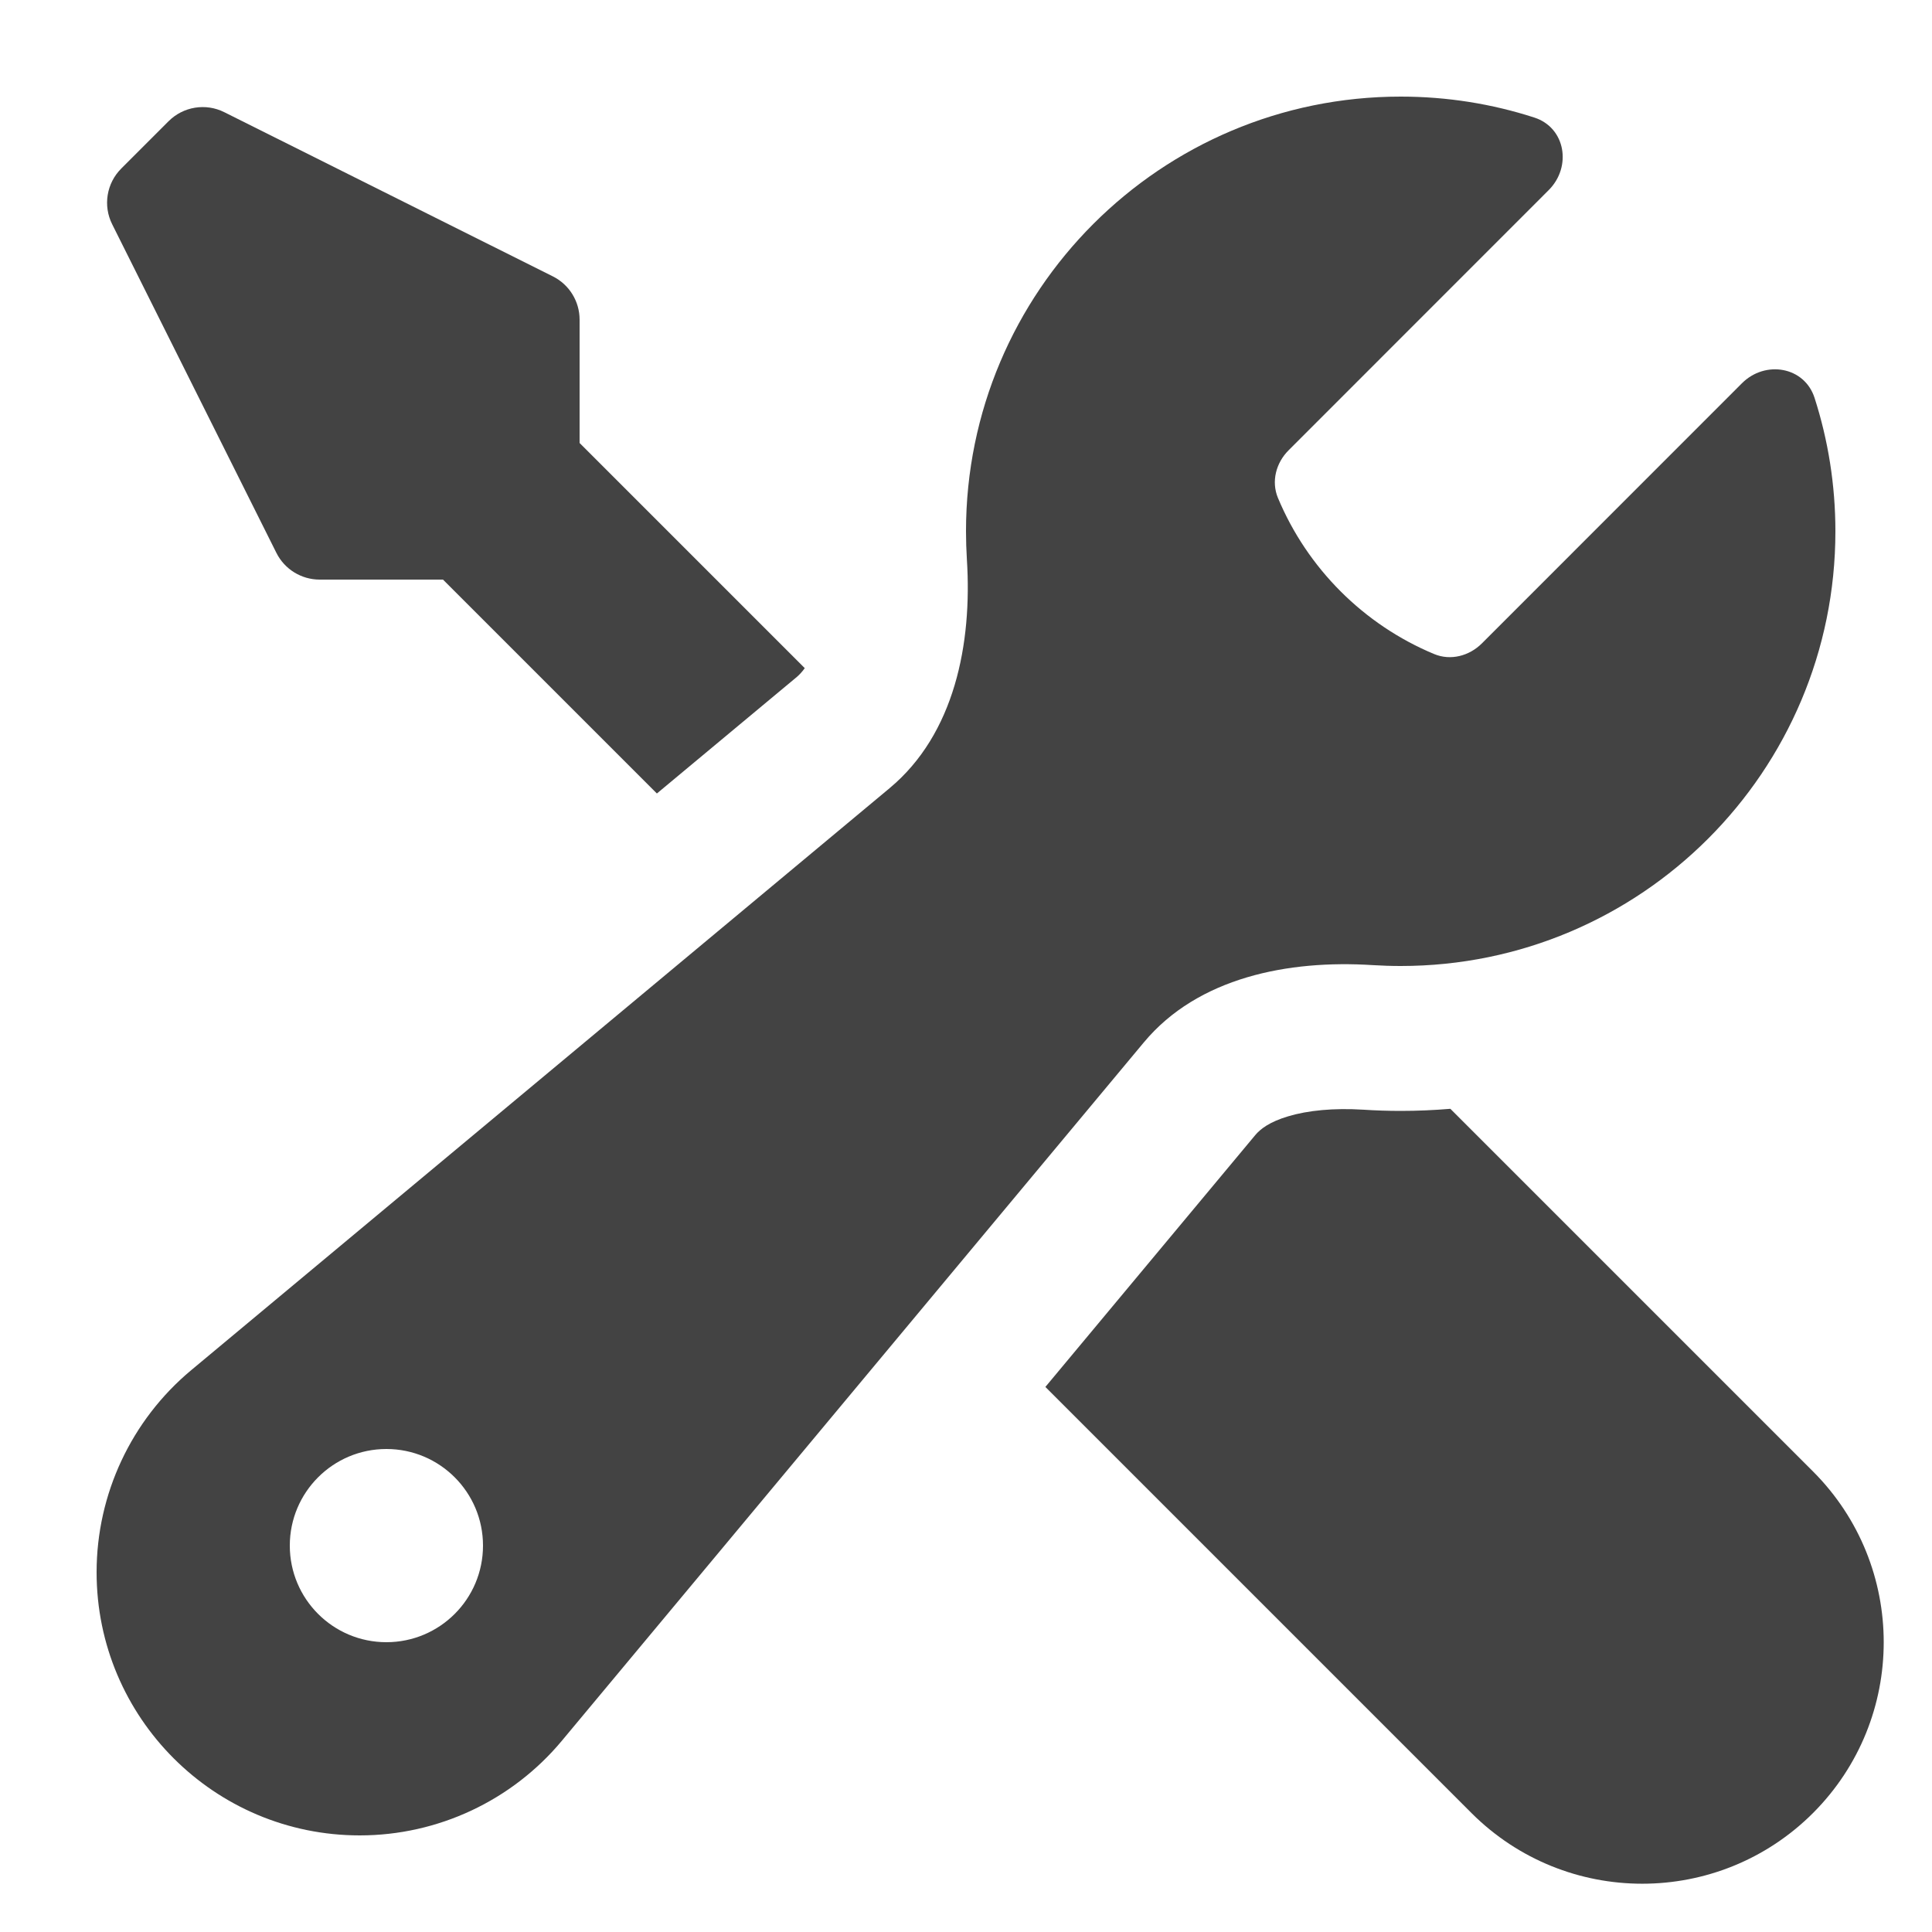
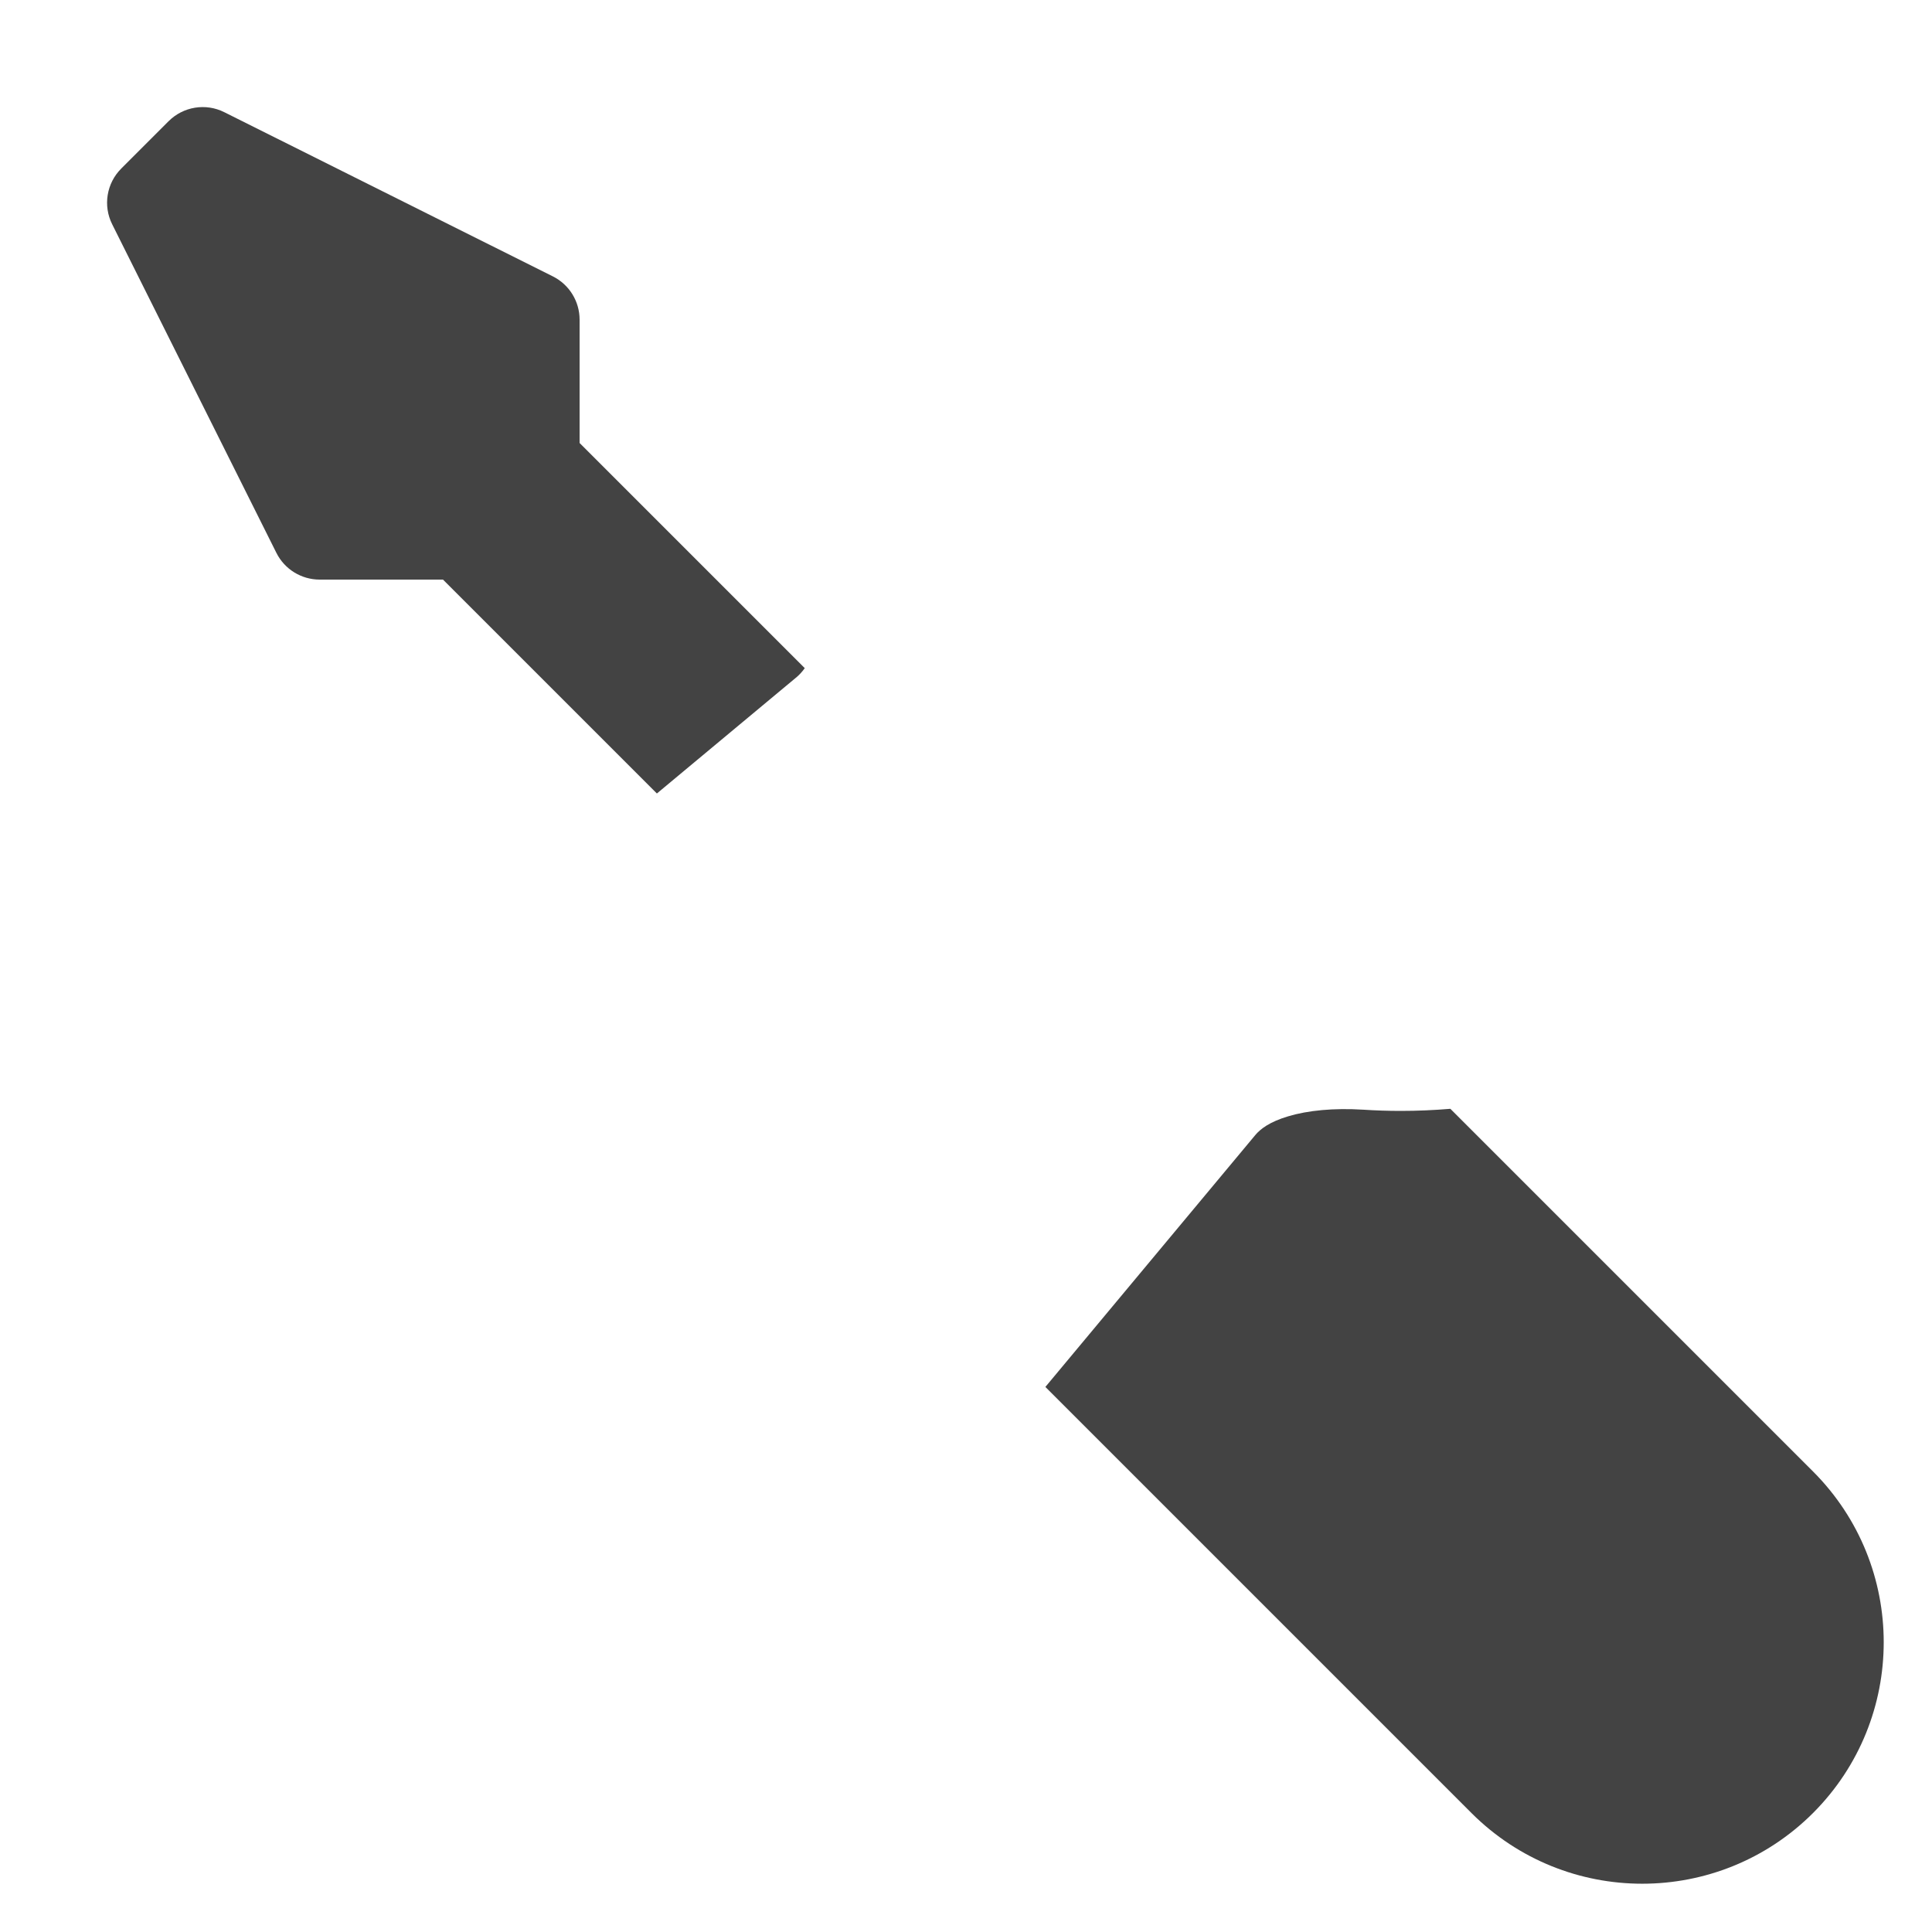
<svg xmlns="http://www.w3.org/2000/svg" width="24" height="24" viewBox="0 0 24 24" fill="none">
-   <path fill-rule="evenodd" clip-rule="evenodd" d="M17.4 12C20.383 12 22.8 9.583 22.8 6.6C22.8 6.022 22.709 5.464 22.541 4.942C22.415 4.553 21.928 4.472 21.639 4.761L18.409 7.992C18.252 8.149 18.02 8.21 17.816 8.125C16.941 7.761 16.24 7.06 15.875 6.185C15.79 5.981 15.851 5.749 16.008 5.593L19.239 2.361C19.528 2.072 19.448 1.585 19.059 1.46C18.537 1.291 17.979 1.2 17.4 1.2C14.418 1.2 12 3.618 12 6.6C12 6.718 12.004 6.834 12.011 6.95C12.078 7.997 11.858 9.118 11.052 9.79L2.376 17.02C1.631 17.641 1.2 18.561 1.2 19.531C1.2 21.337 2.664 22.8 4.469 22.8C5.439 22.8 6.359 22.369 6.98 21.624L14.21 12.948C14.882 12.142 16.003 11.922 17.051 11.989C17.166 11.996 17.283 12 17.4 12ZM6 19.2C6 19.863 5.463 20.4 4.8 20.4C4.137 20.4 3.6 19.863 3.6 19.2C3.6 18.538 4.137 18 4.8 18C5.463 18 6 18.538 6 19.2Z" fill="#434343" />
  <path d="M17.4 13.8C17.608 13.8 17.814 13.791 18.017 13.774L22.522 18.279C23.693 19.451 23.693 21.35 22.522 22.522C21.35 23.693 19.451 23.693 18.279 22.522L12.986 17.229L15.593 14.101C15.655 14.026 15.77 13.936 16.003 13.867C16.246 13.794 16.566 13.762 16.936 13.785C17.09 13.795 17.244 13.8 17.4 13.8Z" fill="#434343" />
  <path d="M7.2 5.503L9.997 8.3C9.963 8.348 9.93 8.382 9.9 8.408L8.16 9.857L5.503 7.2H3.971C3.744 7.2 3.536 7.072 3.434 6.869L1.394 2.787C1.278 2.556 1.323 2.277 1.506 2.094L2.094 1.506C2.277 1.323 2.556 1.278 2.787 1.394L6.869 3.434C7.072 3.536 7.2 3.744 7.2 3.971V5.503Z" fill="#434343" />
</svg>